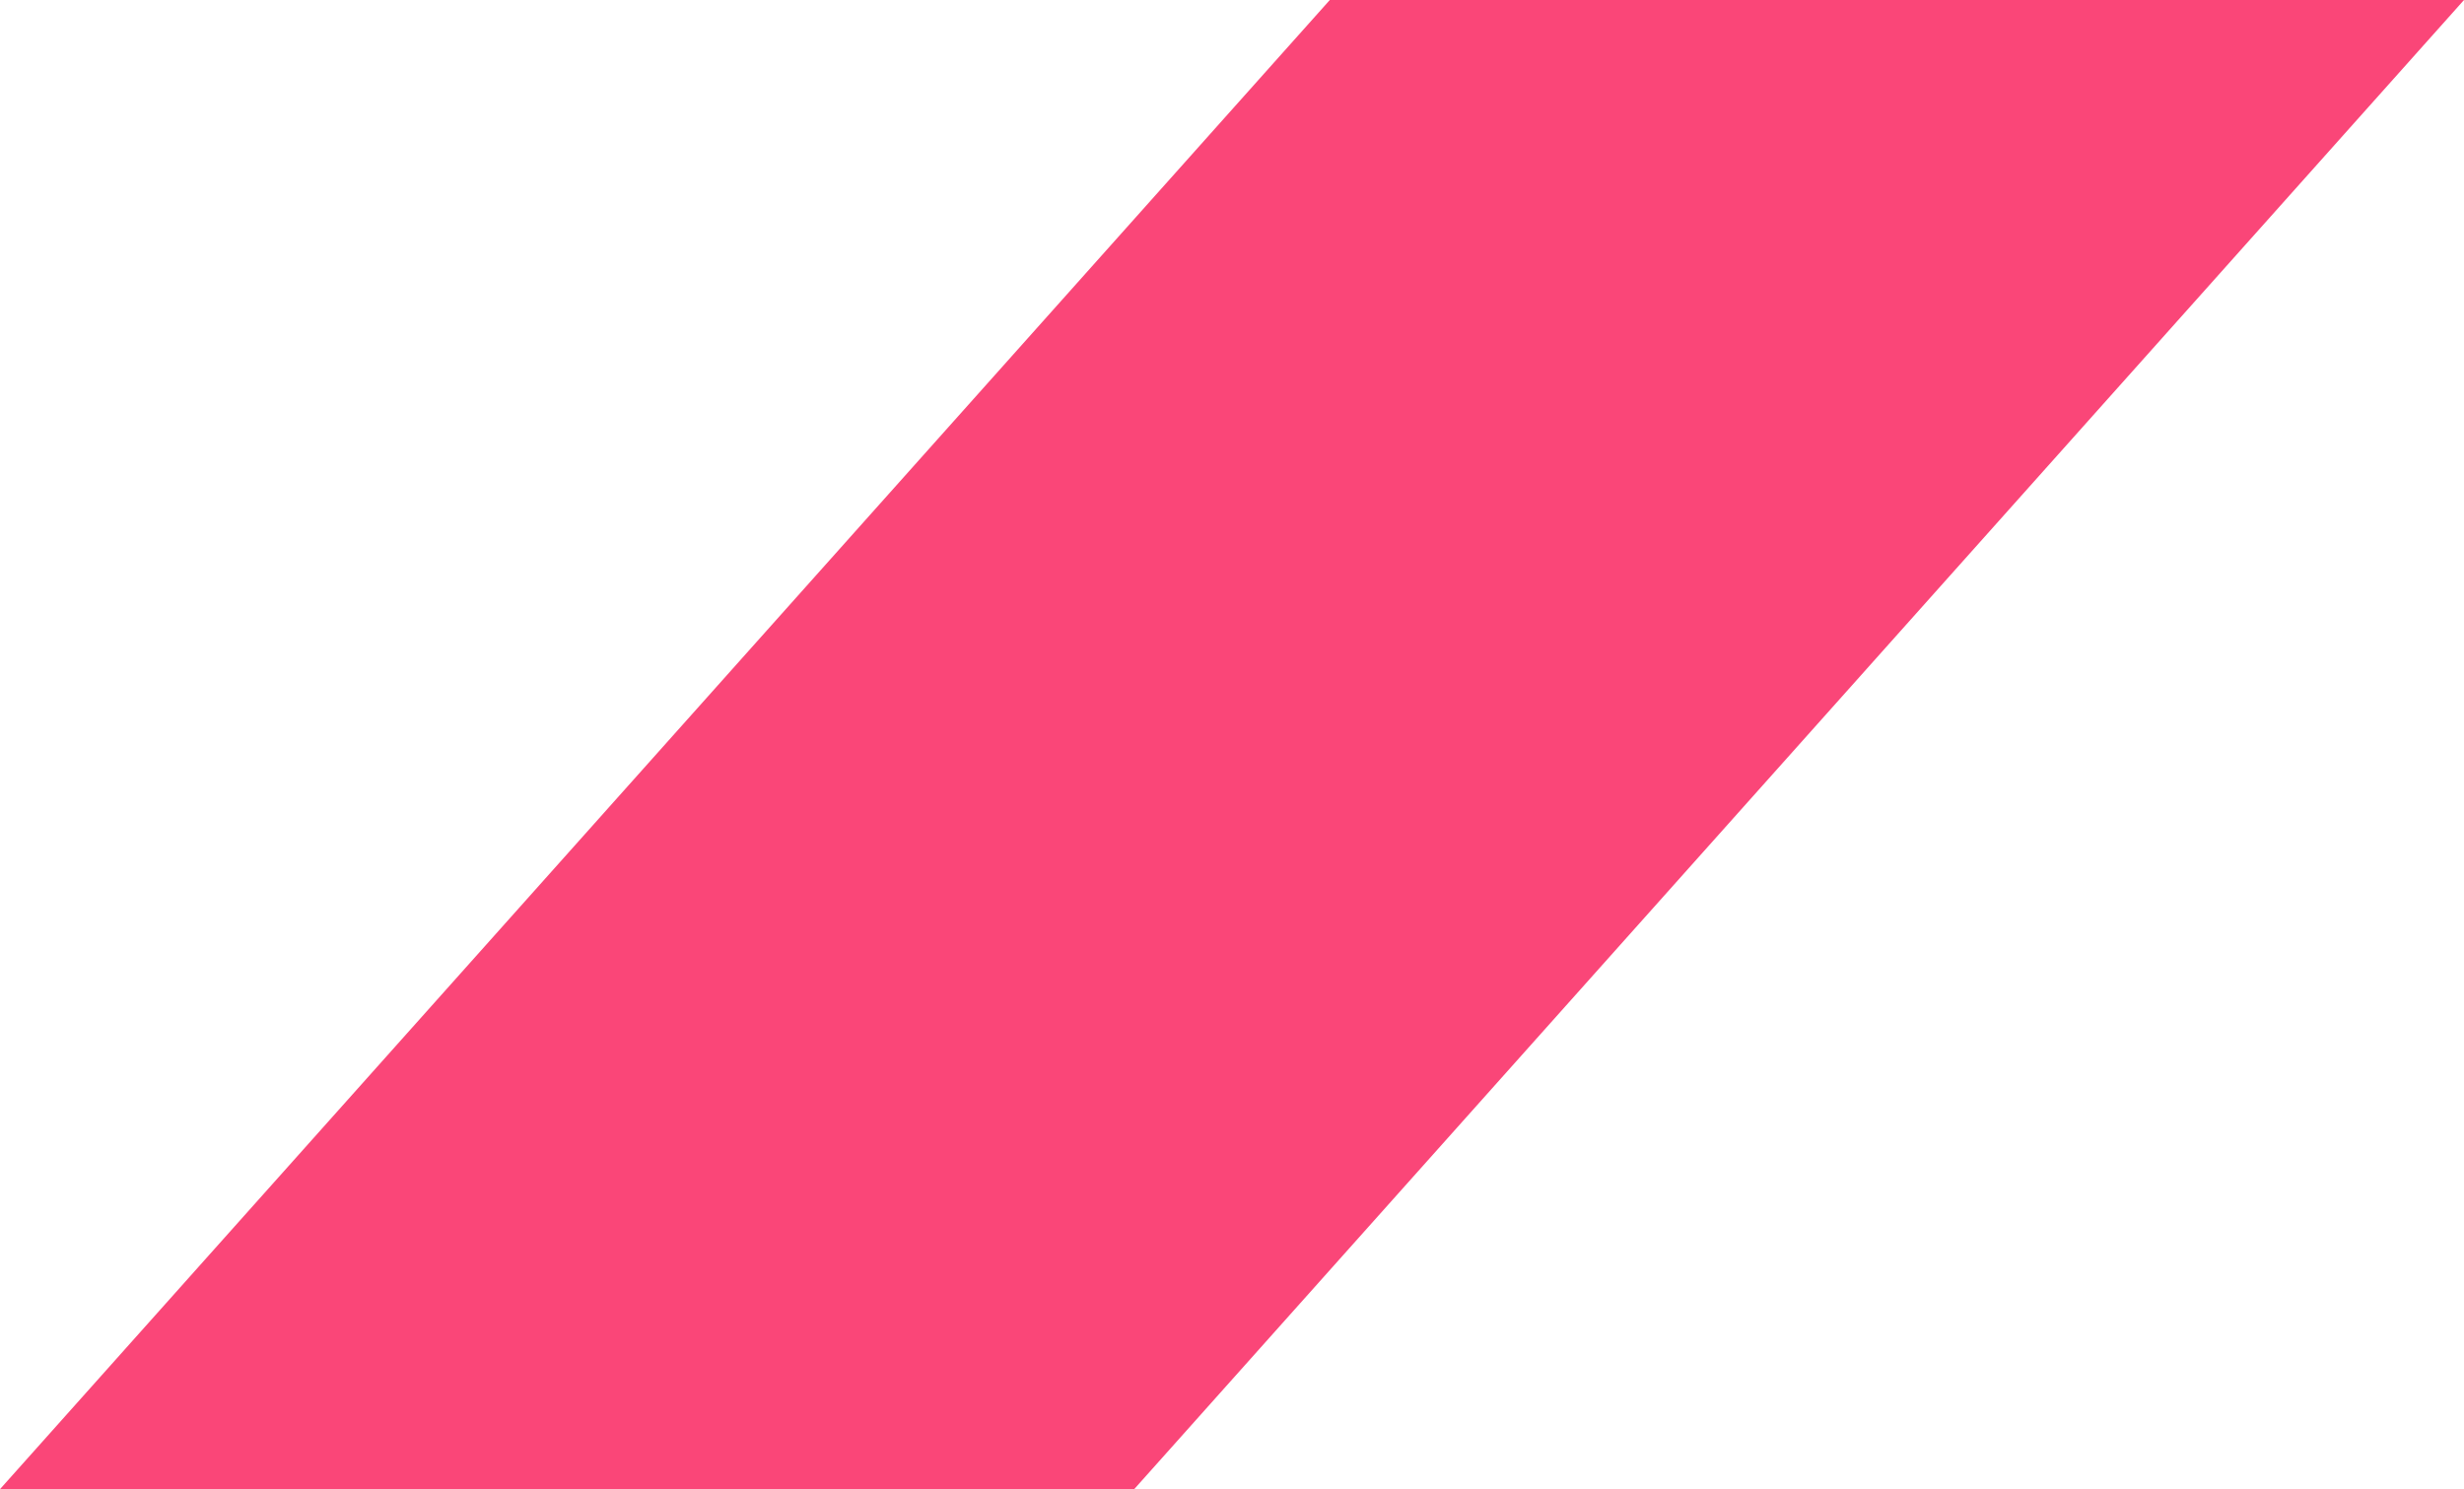
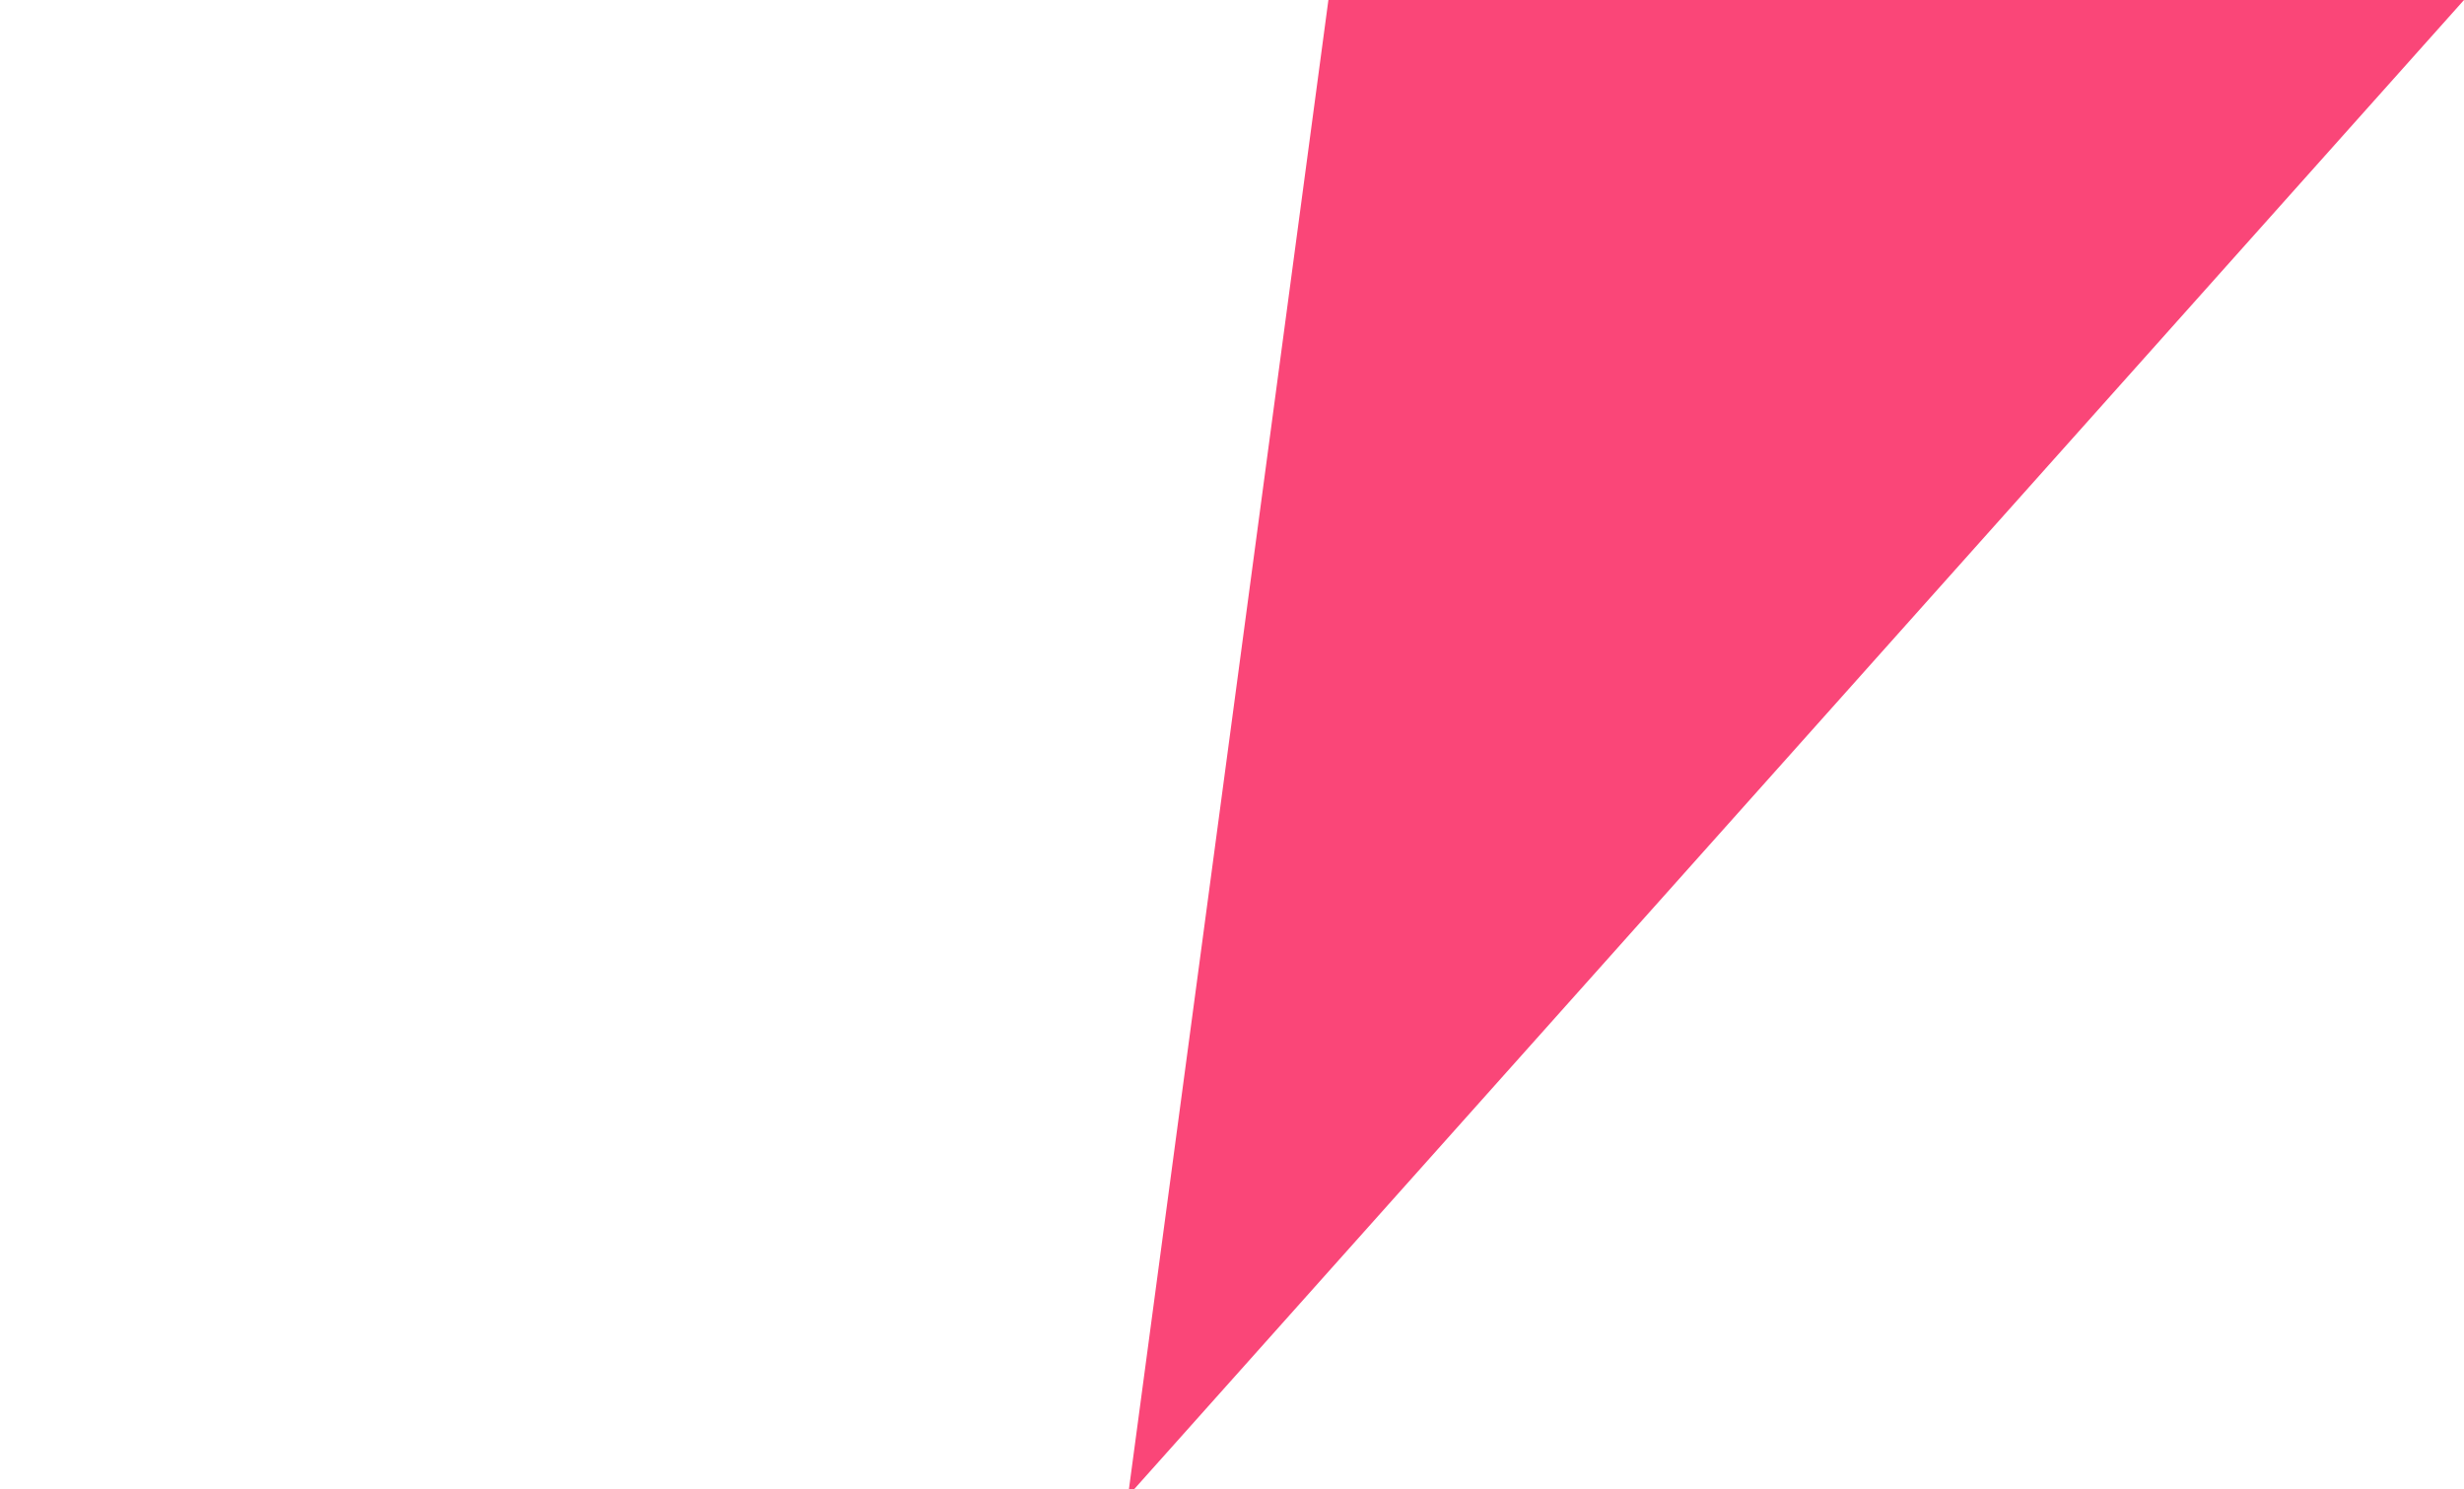
<svg xmlns="http://www.w3.org/2000/svg" width="372.233" height="225" viewBox="0 0 372.233 225">
-   <path id="Rectangle" d="M200,0H370L170,224H0Z" transform="translate(1.117 0.5)" fill="#fa4678" stroke="#fa4678" stroke-width="1" />
+   <path id="Rectangle" d="M200,0H370L170,224Z" transform="translate(1.117 0.5)" fill="#fa4678" stroke="#fa4678" stroke-width="1" />
</svg>